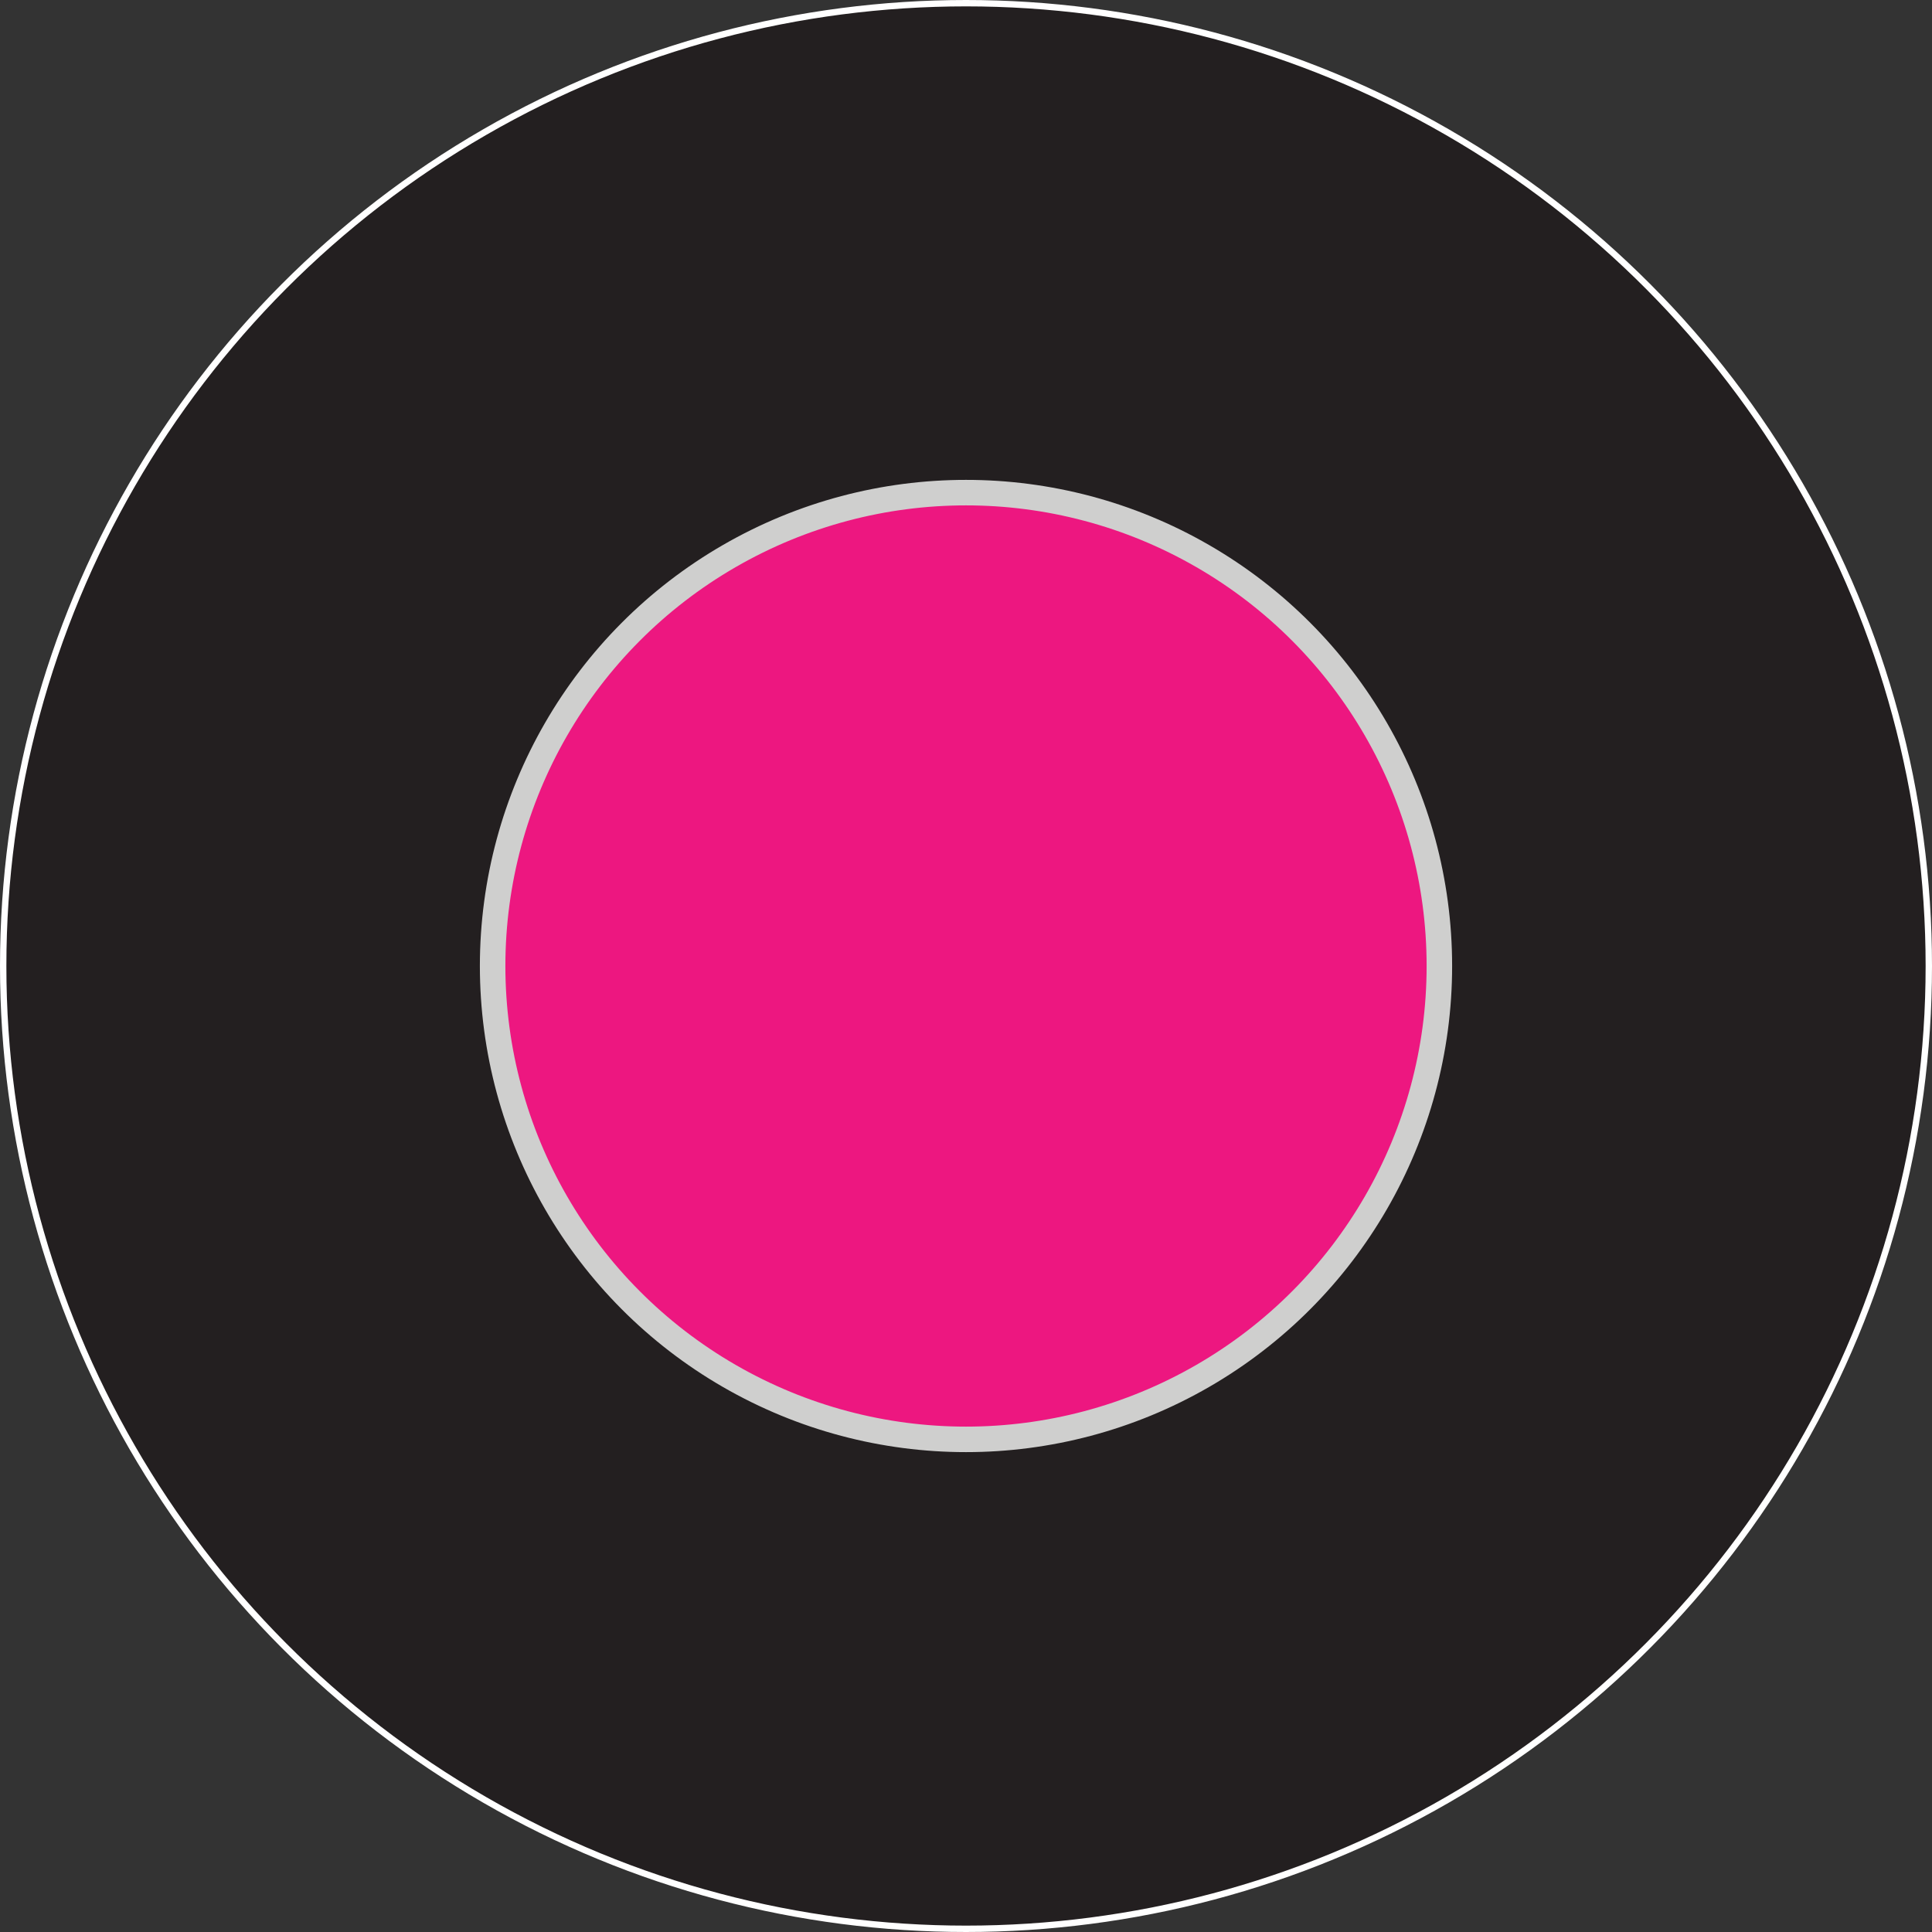
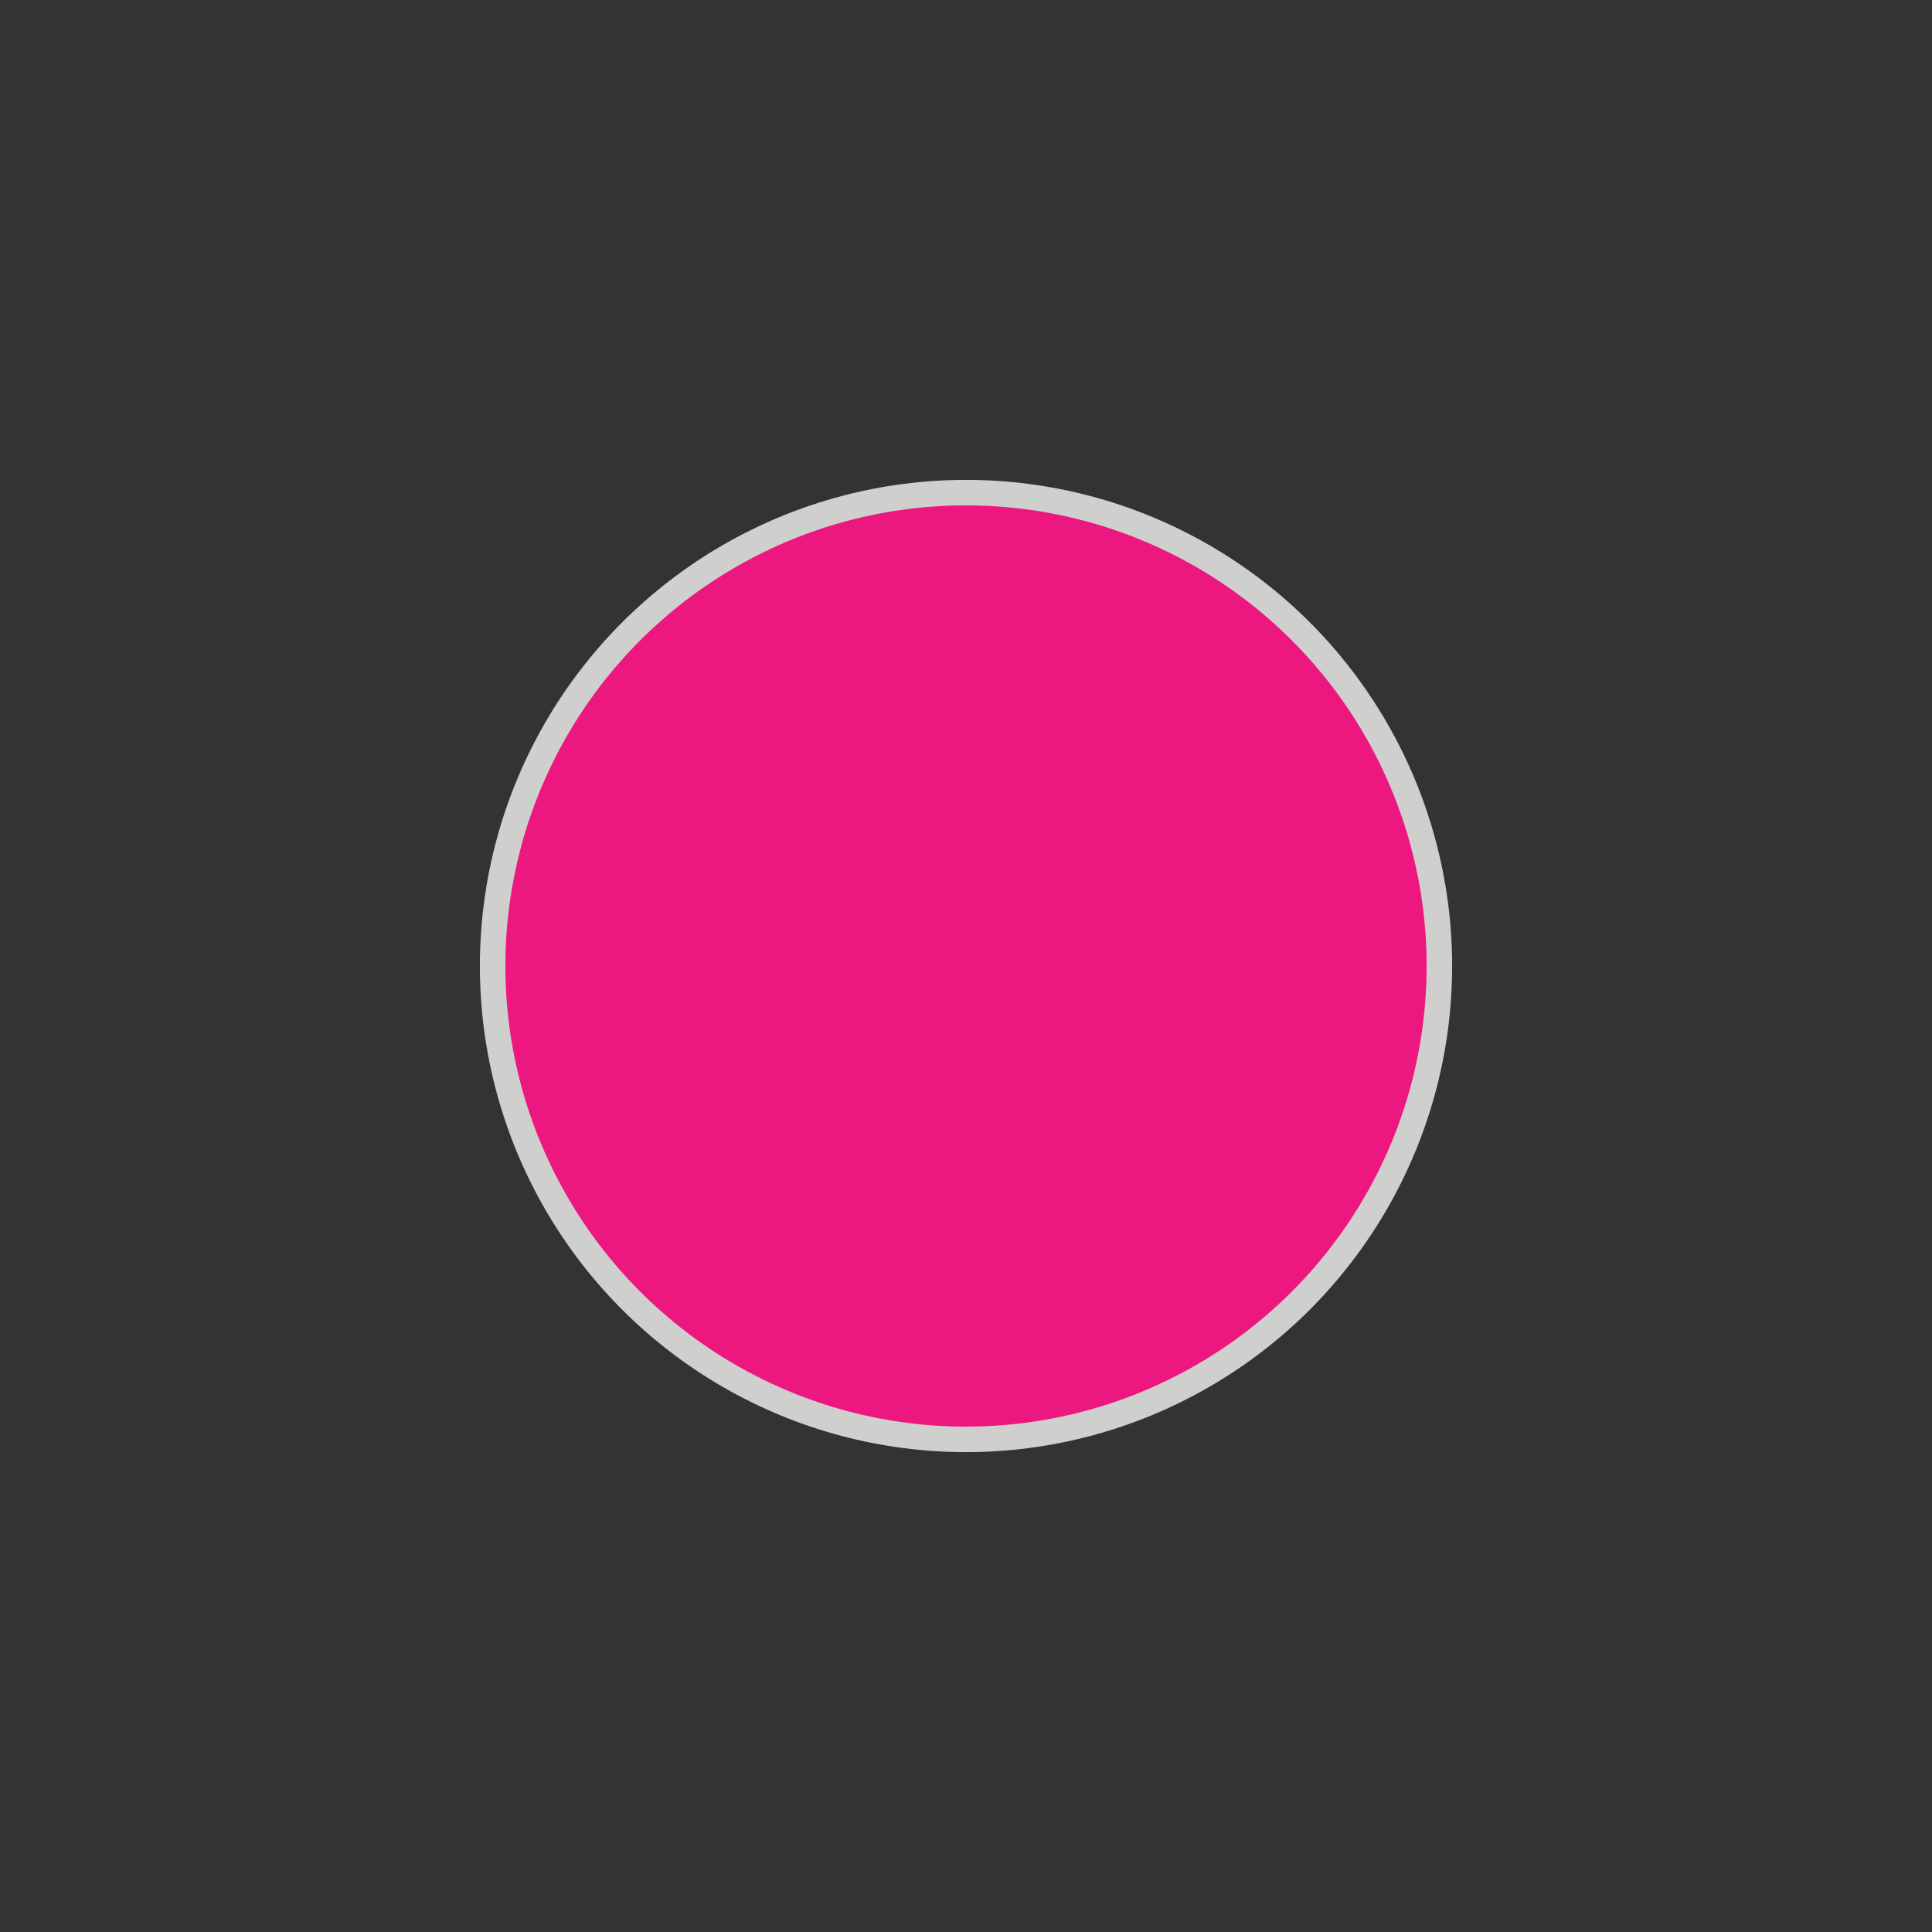
<svg xmlns="http://www.w3.org/2000/svg" id="Layer_2" data-name="Layer 2" viewBox="0 0 303 303">
  <rect x="0" y="0" width="303" height="303" fill="#333333" stroke="none" />
  <defs>
    <style>      .cls-1 {        fill: #ed1780;        stroke: #cfcfce;        stroke-width: 4px;      }      .cls-1, .cls-2 {        stroke-miterlimit: 10;      }      .cls-2 {        fill: #231f20;        stroke: #fff;      }    </style>
  </defs>
  <g id="Layer_1-2" data-name="Layer 1">
-     <circle class="cls-2" cx="151.5" cy="151.5" r="151" />
    <circle class="cls-1" cx="151.5" cy="151.5" r="74.24" />
  </g>
</svg>